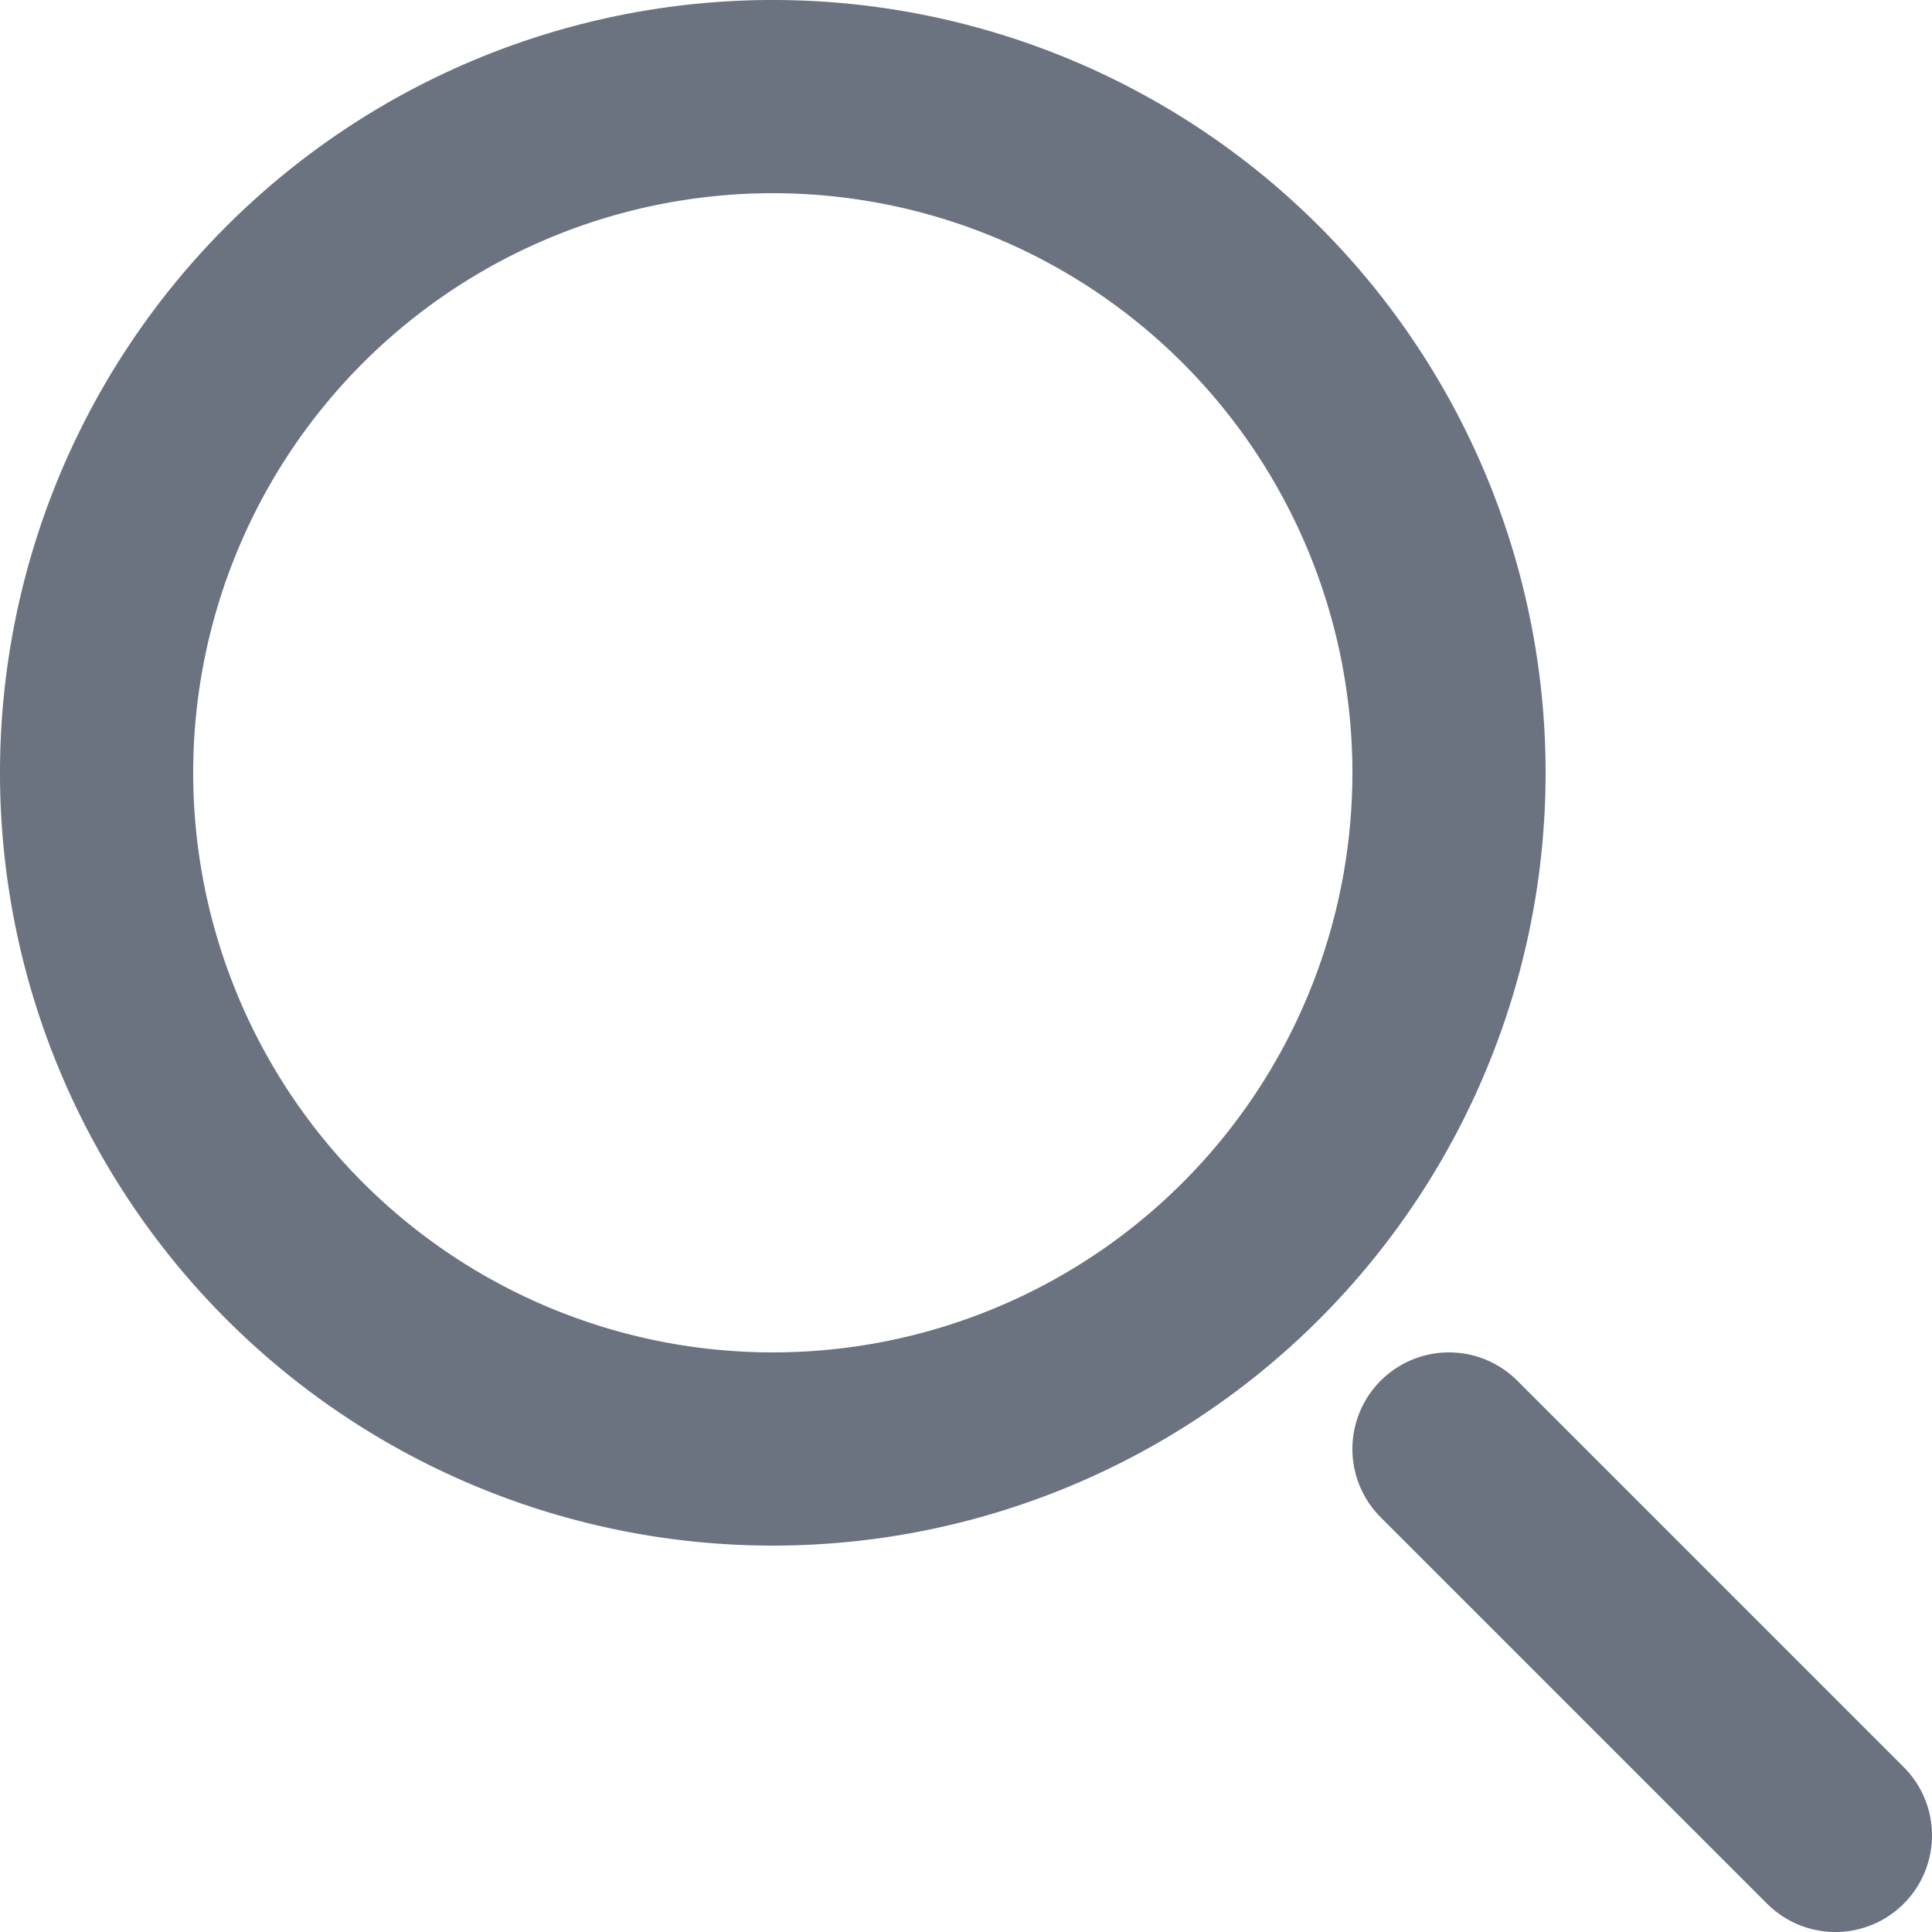
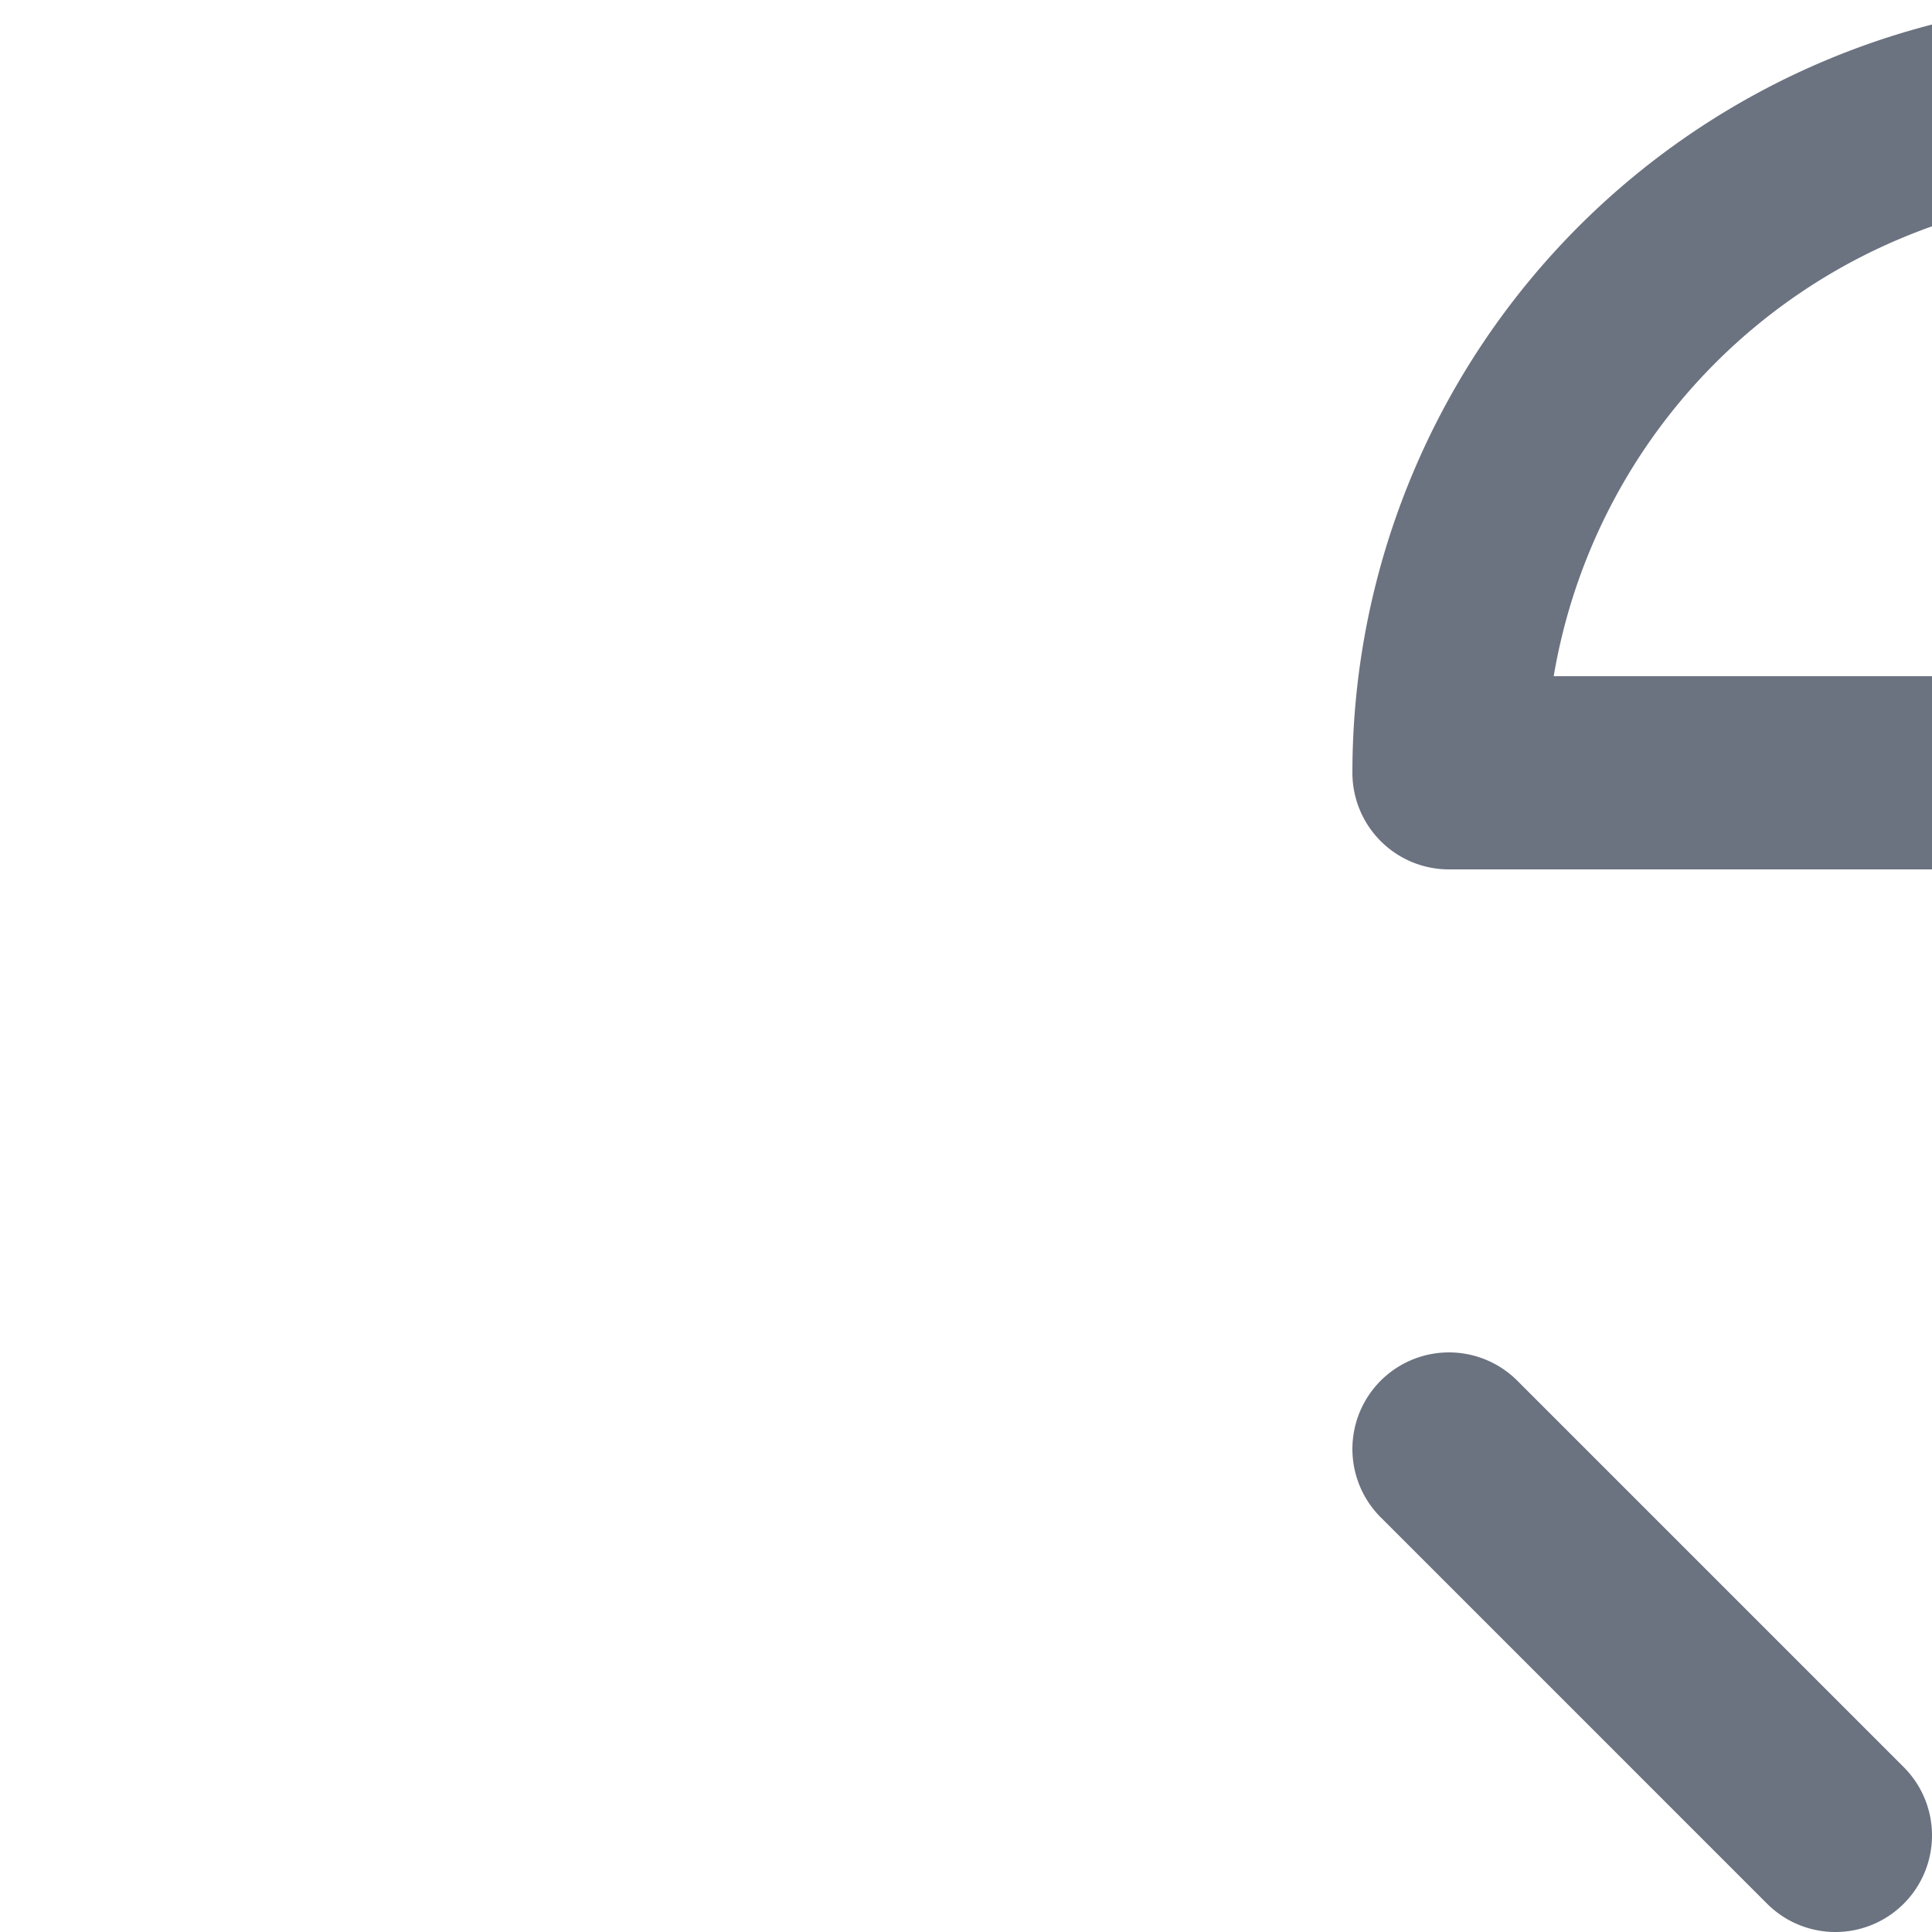
<svg xmlns="http://www.w3.org/2000/svg" aria-hidden="true" fill="none" viewBox="0 0 20 20">
-   <path stroke="#6B7280" stroke-linecap="round" stroke-linejoin="round" stroke-width="2" d="m19 19-4-4m0-7A7 7 0 1 1 1 8a7 7 0 0 1 14 0Z" />
+   <path stroke="#6B7280" stroke-linecap="round" stroke-linejoin="round" stroke-width="2" d="m19 19-4-4m0-7a7 7 0 0 1 14 0Z" />
</svg>